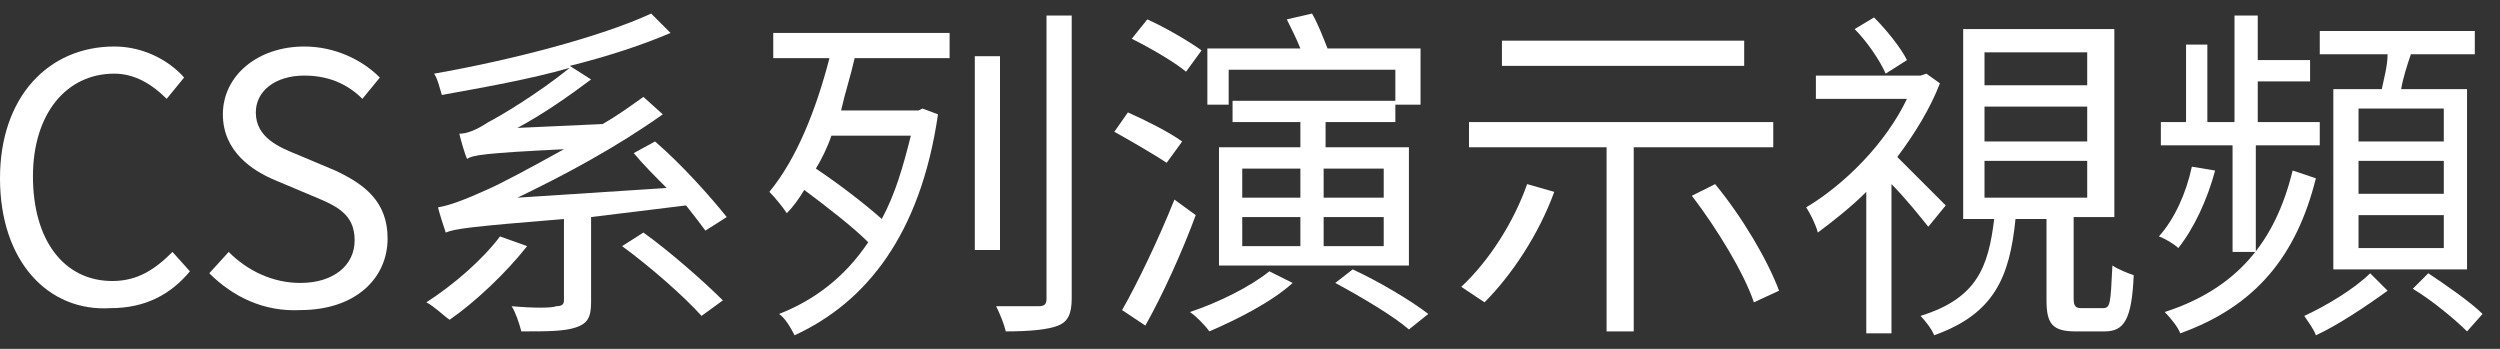
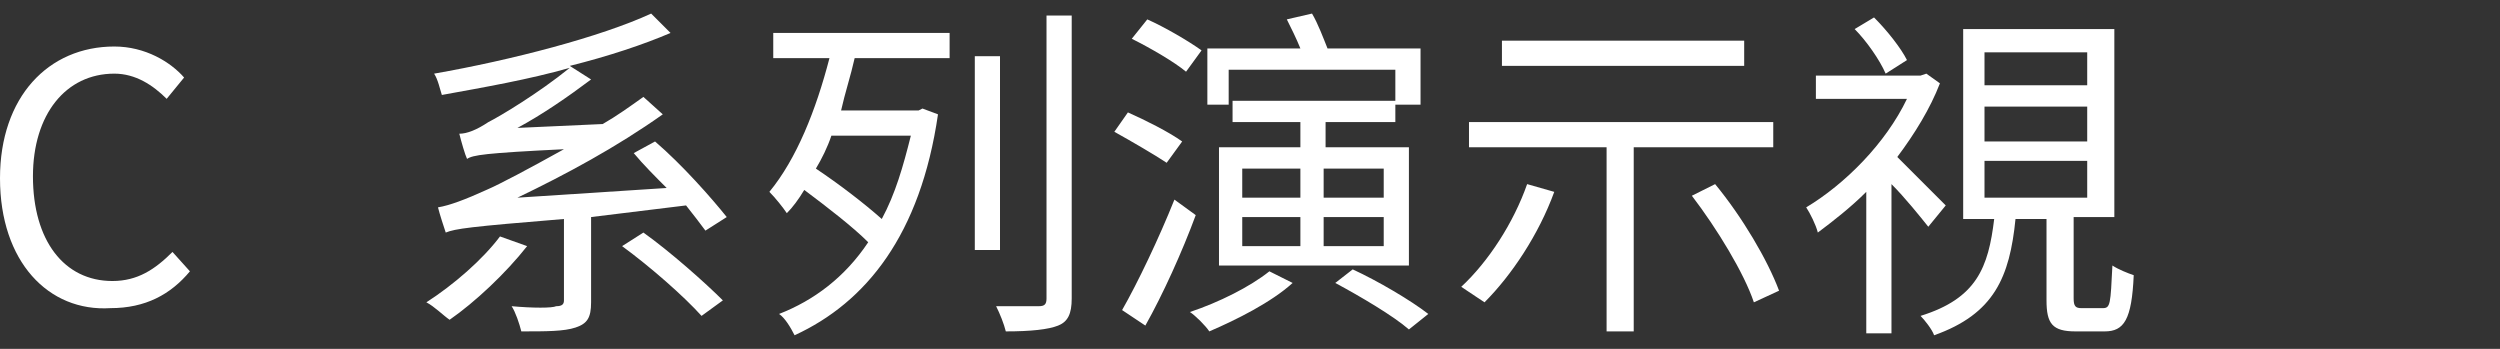
<svg xmlns="http://www.w3.org/2000/svg" version="1.1" id="Layer_1" x="0px" y="0px" viewBox="0 0 129 18" style="enable-background:new 0 0 129 18;" xml:space="preserve">
  <rect x="0" y="0" width="129" height="18" fill="#333333" stroke="none" />
  <style type="text/css">
	.st0{fill:#FFFFFF;}
</style>
  <g>
    <g>
      <path class="st0" d="M0,9.2C0,5,2.5,2.4,5.9,2.4c1.6,0,2.9,0.8,3.6,1.6L8.6,5.1C7.9,4.4,7,3.8,5.9,3.8c-2.5,0-4.2,2.1-4.2,5.3    c0,3.3,1.6,5.4,4.1,5.4c1.3,0,2.2-0.6,3.1-1.5l0.9,1c-1,1.2-2.3,1.9-4.1,1.9C2.5,16.1,0,13.5,0,9.2z" />
-       <path class="st0" d="M10.8,14.1l1-1.1c1,1,2.3,1.6,3.7,1.6c1.7,0,2.8-0.9,2.8-2.2c0-1.4-1-1.8-2.2-2.3l-1.9-0.8    c-1.2-0.5-2.7-1.5-2.7-3.4c0-2,1.8-3.5,4.2-3.5c1.6,0,3,0.7,3.9,1.6l-0.9,1.1c-0.8-0.8-1.8-1.2-3-1.2c-1.5,0-2.5,0.8-2.5,1.9    c0,1.3,1.2,1.8,2.2,2.2l1.9,0.8c1.5,0.7,2.7,1.6,2.7,3.5c0,2.1-1.7,3.7-4.5,3.7C13.6,16.1,12,15.3,10.8,14.1z" />
      <path class="st0" d="M27.2,12.7c-1.1,1.4-2.7,2.9-4,3.8c-0.3-0.2-0.8-0.7-1.2-0.9c1.4-0.9,2.9-2.2,3.8-3.4L27.2,12.7z M30.5,11.2    v4.4c0,0.8-0.2,1.1-0.8,1.3c-0.6,0.2-1.5,0.2-2.8,0.2c-0.1-0.4-0.3-1-0.5-1.3c1.1,0.1,2.1,0.1,2.3,0c0.3,0,0.4-0.1,0.4-0.3v-4.2    c-4.9,0.4-5.6,0.5-6.1,0.7c-0.1-0.3-0.3-0.9-0.4-1.3c0.6-0.1,1.4-0.4,2.5-0.9c0.7-0.3,2.2-1.1,4-2.1c-4.1,0.2-4.7,0.3-5,0.5    C24,8,23.8,7.3,23.7,6.9c0.4,0,0.9-0.2,1.5-0.6c0.6-0.3,2.6-1.5,4.2-2.8c-2.1,0.6-4.4,1-6.6,1.4c-0.1-0.3-0.2-0.8-0.4-1.1    c4-0.7,8.6-1.9,11.2-3.1l1,1c-1.4,0.6-3.2,1.2-5.2,1.7l1.1,0.7c-1.2,0.9-2.5,1.8-3.8,2.5l4.4-0.2c0.7-0.4,1.4-0.9,2.1-1.4l1,0.9    c-2.4,1.7-5,3.1-7.5,4.3l7.7-0.5c-0.6-0.6-1.2-1.2-1.7-1.8l1.1-0.6c1.4,1.2,2.9,2.9,3.7,3.9l-1.1,0.7c-0.3-0.4-0.6-0.8-1-1.3    L30.5,11.2z M33.2,12c1.4,1,3.2,2.6,4.1,3.5l-1.1,0.8c-0.9-1-2.6-2.5-4.1-3.6L33.2,12z" />
      <path class="st0" d="M39.9,1.7h9.1V3h-4.9c-0.2,0.9-0.5,1.8-0.7,2.7h4l0.2-0.1l0.8,0.3c-0.9,6.2-3.7,9.7-7.4,11.4    c-0.2-0.4-0.5-0.9-0.8-1.1c1.8-0.7,3.4-1.9,4.6-3.7c-0.8-0.8-2.1-1.8-3.3-2.7c-0.3,0.5-0.6,0.9-0.9,1.2c-0.2-0.3-0.6-0.8-0.9-1.1    c1.4-1.7,2.4-4.2,3.1-6.9h-2.9V1.7z M42.9,7c-0.2,0.6-0.5,1.2-0.8,1.7c1.2,0.8,2.5,1.8,3.4,2.6C46.2,10,46.6,8.6,47,7H42.9z     M51.6,12.9h-1.3v-10h1.3V12.9z M55.3,0.8v14.6c0,0.8-0.2,1.2-0.7,1.4c-0.5,0.2-1.4,0.3-2.7,0.3c-0.1-0.4-0.3-0.9-0.5-1.3    c1,0,1.9,0,2.2,0c0.3,0,0.4-0.1,0.4-0.4V0.8H55.3z" />
      <path class="st0" d="M60.2,8.4c-0.6-0.4-1.8-1.1-2.7-1.6l0.7-1c0.9,0.4,2.1,1,2.8,1.5L60.2,8.4z M61.7,11.1    c-0.7,1.9-1.7,4.1-2.6,5.7l-1.2-0.8c0.8-1.4,1.9-3.7,2.7-5.7L61.7,11.1z M61.2,3.7c-0.6-0.5-1.8-1.2-2.8-1.7l0.8-1    c0.9,0.4,2.1,1.1,2.8,1.6L61.2,3.7z M66.7,14.6c-1.1,1-2.9,1.9-4.3,2.5c-0.2-0.3-0.7-0.8-1-1c1.5-0.5,3.1-1.3,4.1-2.1L66.7,14.6z     M63.5,5.4h-1.2V2.5h4.8C66.9,2,66.6,1.4,66.4,1l1.3-0.3C68,1.2,68.3,2,68.5,2.5h4.8v2.9h-1.3V3.6h-8.6V5.4z M67.1,7.6V6.3h-3.5    V5.2H72v1.1h-3.6v1.3h4.3v6.1h-9.8V7.6H67.1z M64.1,10.2h3V8.7h-3V10.2z M64.1,12.7h3v-1.5h-3V12.7z M68.3,8.7v1.5h3.1V8.7H68.3z     M71.4,11.2h-3.1v1.5h3.1V11.2z M69.8,13.9c1.3,0.6,3,1.6,3.9,2.3l-1,0.8c-0.8-0.7-2.5-1.7-3.8-2.4L69.8,13.9z" />
      <path class="st0" d="M80.2,9.9c-0.8,2.2-2.2,4.3-3.6,5.7c-0.3-0.2-0.9-0.6-1.2-0.8c1.4-1.3,2.7-3.3,3.4-5.3L80.2,9.9z M84.3,7.6    v9.5h-1.4V7.6h-7.1V6.3h15.7v1.3H84.3z M90,3.4H77.5V2.1H90V3.4z M88.5,9.5c1.4,1.7,2.7,3.9,3.3,5.5l-1.3,0.6    c-0.5-1.5-1.9-3.8-3.2-5.5L88.5,9.5z" />
      <path class="st0" d="M99.5,11.7c-0.4-0.5-1.2-1.5-1.9-2.2v7.7h-1.3V9.9c-0.8,0.8-1.7,1.5-2.5,2.1c-0.1-0.4-0.4-1-0.6-1.3    c2-1.2,4.1-3.3,5.2-5.6h-4.7V3.9h5.4l0.3-0.1l0.7,0.5c-0.5,1.3-1.3,2.6-2.2,3.8c0.7,0.7,2.1,2.1,2.5,2.5L99.5,11.7z M97.3,3.8    c-0.3-0.7-1-1.7-1.6-2.3l1-0.6c0.7,0.7,1.4,1.6,1.7,2.2L97.3,3.8z M108.5,15.9c0.4,0,0.4-0.2,0.5-2.2c0.3,0.2,0.8,0.4,1.1,0.5    c-0.1,2.3-0.5,2.9-1.5,2.9h-1.5c-1.2,0-1.5-0.4-1.5-1.6v-4.2H104c-0.3,3-1.1,4.9-4.2,6c-0.1-0.3-0.5-0.8-0.7-1    c2.9-0.9,3.5-2.5,3.8-5h-1.6V1.5h7.8v9.7h-2.1v4.2c0,0.4,0.1,0.5,0.4,0.5H108.5z M102.4,4.4h5.3V2.7h-5.3V4.4z M102.4,7.3h5.3V5.5    h-5.3V7.3z M102.4,10.2h5.3V8.3h-5.3V10.2z" />
-       <path class="st0" d="M114.3,8.8c-0.4,1.5-1.1,3-1.9,4c-0.2-0.2-0.7-0.5-1-0.6c0.8-0.9,1.4-2.2,1.7-3.6L114.3,8.8z M115.2,7.5h-3.7    V6.3h1.3v-4h1.1v4h1.4V0.8h1.2v2.3h2.7v1.1h-2.7v2.1h3.2v1.2h-3.3V13h-1.2V7.5z M119.5,9.2c-1,4-3.1,6.6-7,8    c-0.1-0.3-0.5-0.8-0.8-1.1c3.7-1.2,5.7-3.6,6.6-7.3L119.5,9.2z M123.2,15c-1.1,0.8-2.6,1.8-3.7,2.3c-0.1-0.3-0.4-0.7-0.6-1    c1.1-0.5,2.6-1.4,3.4-2.2L123.2,15z M122.9,4.6c0.1-0.5,0.3-1.2,0.3-1.8h-3.5V1.6h8v1.2h-3.3c-0.2,0.6-0.4,1.2-0.5,1.8h3.4v9.3    h-6.9V4.6H122.9z M126.1,5.6h-4.4v1.7h4.4V5.6z M126.1,8.3h-4.4V10h4.4V8.3z M126.1,11.1h-4.4v1.7h4.4V11.1z M125.3,14.1    c0.9,0.6,2.2,1.5,2.8,2.1l-0.8,0.9c-0.6-0.6-1.8-1.6-2.8-2.2L125.3,14.1z" />
    </g>
  </g>
</svg>